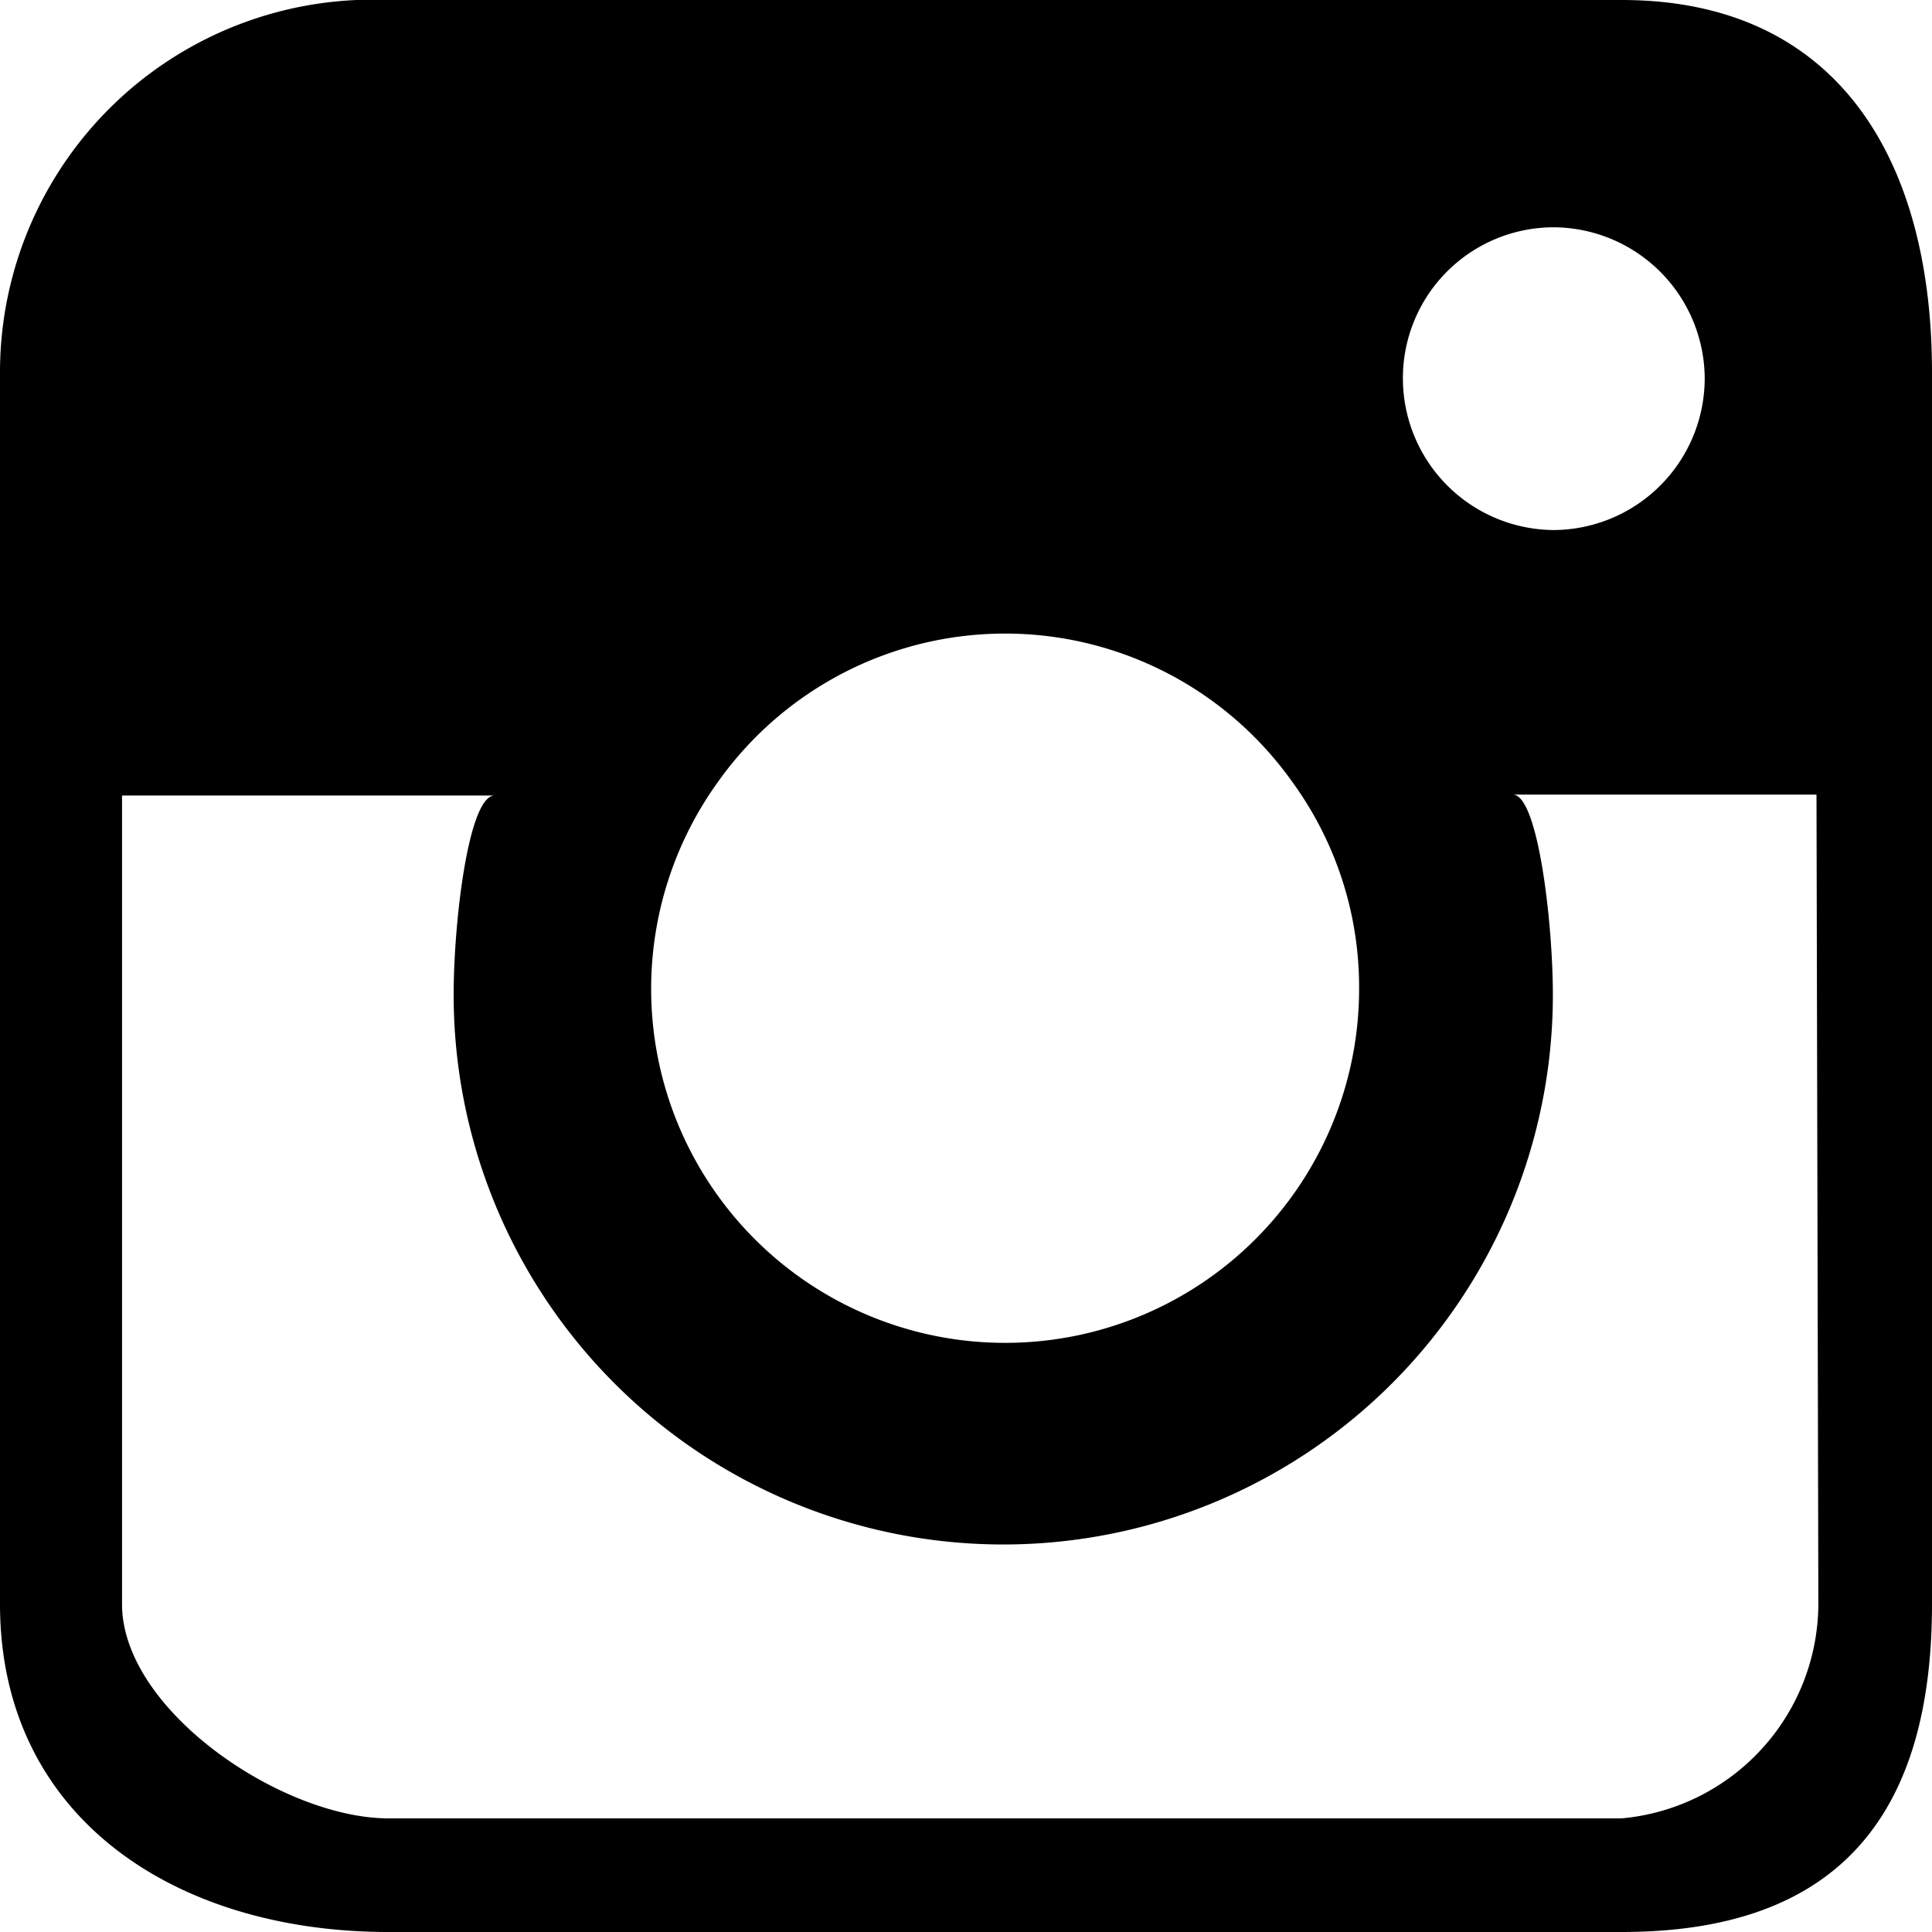
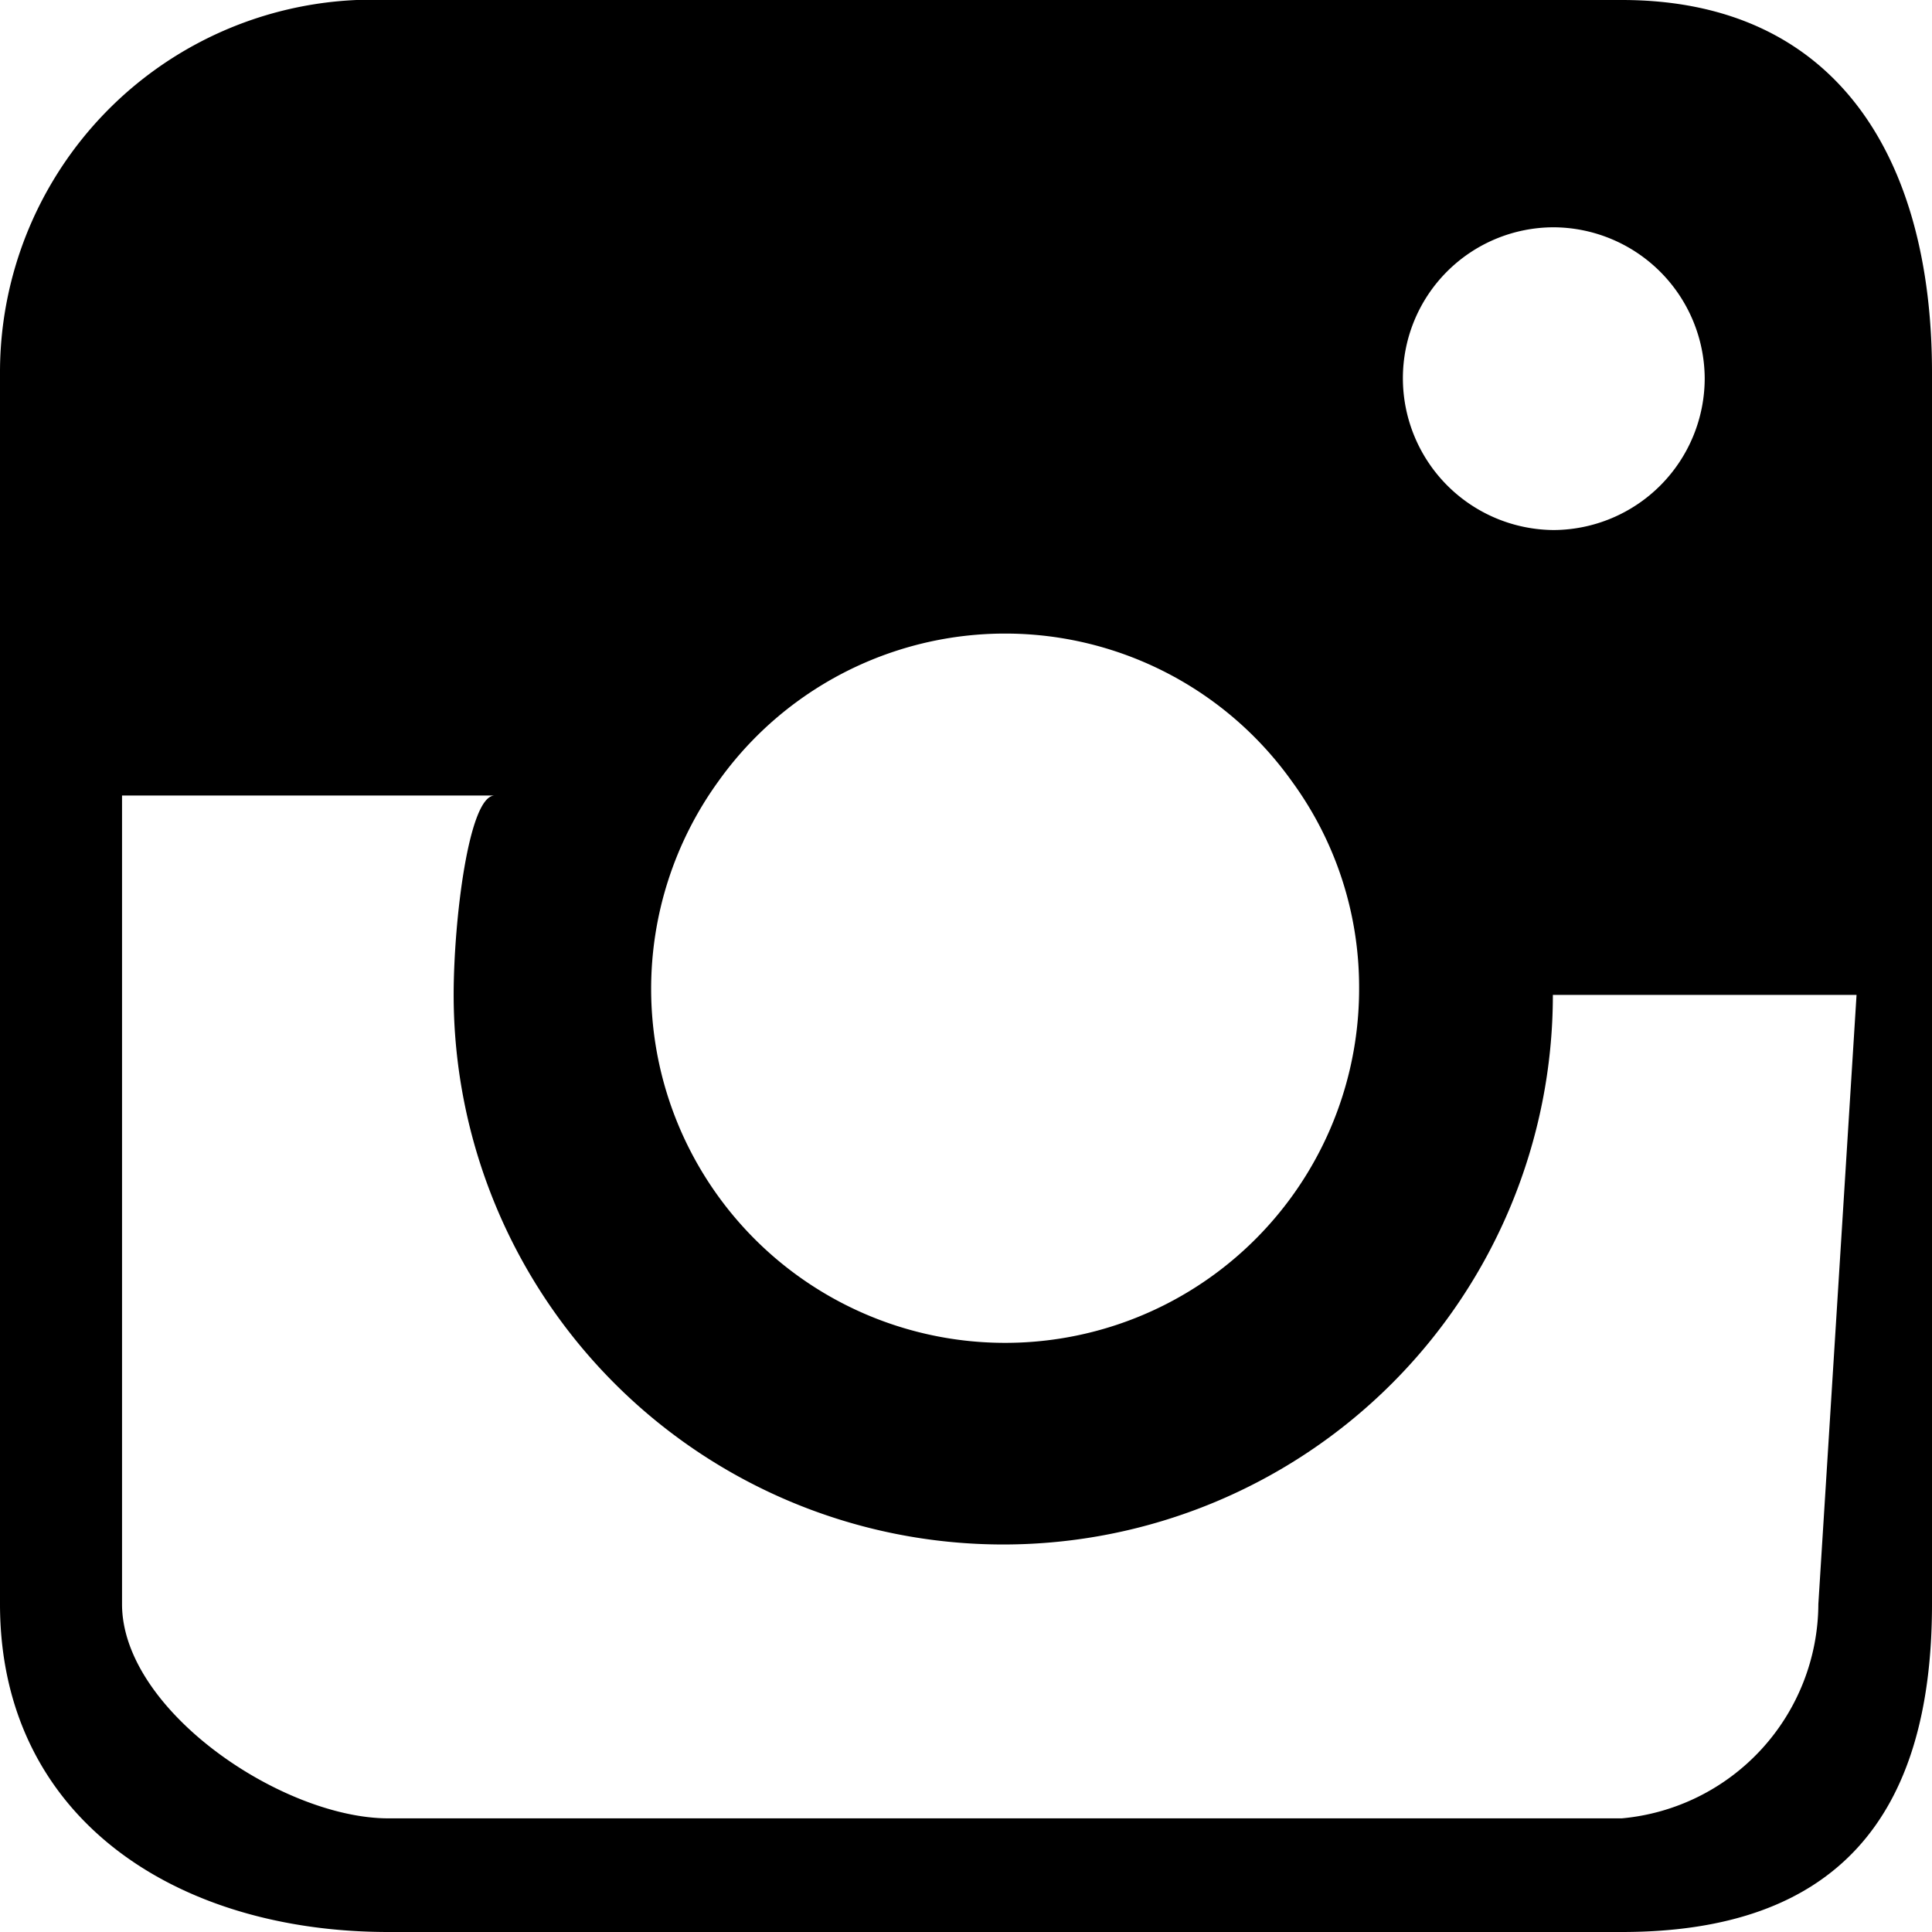
<svg xmlns="http://www.w3.org/2000/svg" width="20.74" height="20.74" viewBox="0 0 20.74 20.74">
  <title>ig</title>
  <g id="圖層_2" data-name="圖層 2">
    <g id="menu">
-       <path d="M17.41,0H4.17A4,4,0,0,0,0,4V17.22c0,2.29,1.88,3.52,4.17,3.52H17.41c2.3,0,3.33-1.23,3.33-3.52V4C20.74,1.69,19.71,0,17.41,0Zm.89,4.06h0a1.63,1.63,0,0,1-1.62,1.63h0a1.63,1.63,0,0,1-1.62-1.63h0a1.62,1.62,0,0,1,1.62-1.62h0A1.63,1.63,0,0,1,18.3,4.06ZM7.71,8.39a3.78,3.78,0,0,1,6.16,0,3.74,3.74,0,0,1,.72,2.21A3.8,3.8,0,1,1,7.71,8.39Zm11.81,8.83a2.32,2.32,0,0,1-2.11,2.3H4.17c-1.14,0-2.86-1.16-2.86-2.3V8.54h4c-.28,0-.44,1.35-.44,2.14a5.9,5.9,0,0,0,11.8,0c0-.78-.16-2.15-.43-2.15h3.26Z" />
+       <path d="M17.41,0H4.17A4,4,0,0,0,0,4V17.22c0,2.29,1.88,3.52,4.17,3.52H17.41c2.3,0,3.33-1.23,3.33-3.52V4C20.74,1.69,19.71,0,17.41,0Zm.89,4.06h0a1.63,1.63,0,0,1-1.62,1.63h0a1.63,1.63,0,0,1-1.62-1.63h0a1.62,1.62,0,0,1,1.62-1.62h0A1.63,1.63,0,0,1,18.3,4.06ZM7.71,8.39a3.78,3.78,0,0,1,6.16,0,3.74,3.74,0,0,1,.72,2.21A3.8,3.8,0,1,1,7.71,8.39Zm11.81,8.83a2.32,2.32,0,0,1-2.11,2.3H4.17c-1.14,0-2.86-1.16-2.86-2.3V8.54h4c-.28,0-.44,1.35-.44,2.14a5.9,5.9,0,0,0,11.8,0h3.26Z" />
    </g>
  </g>
</svg>